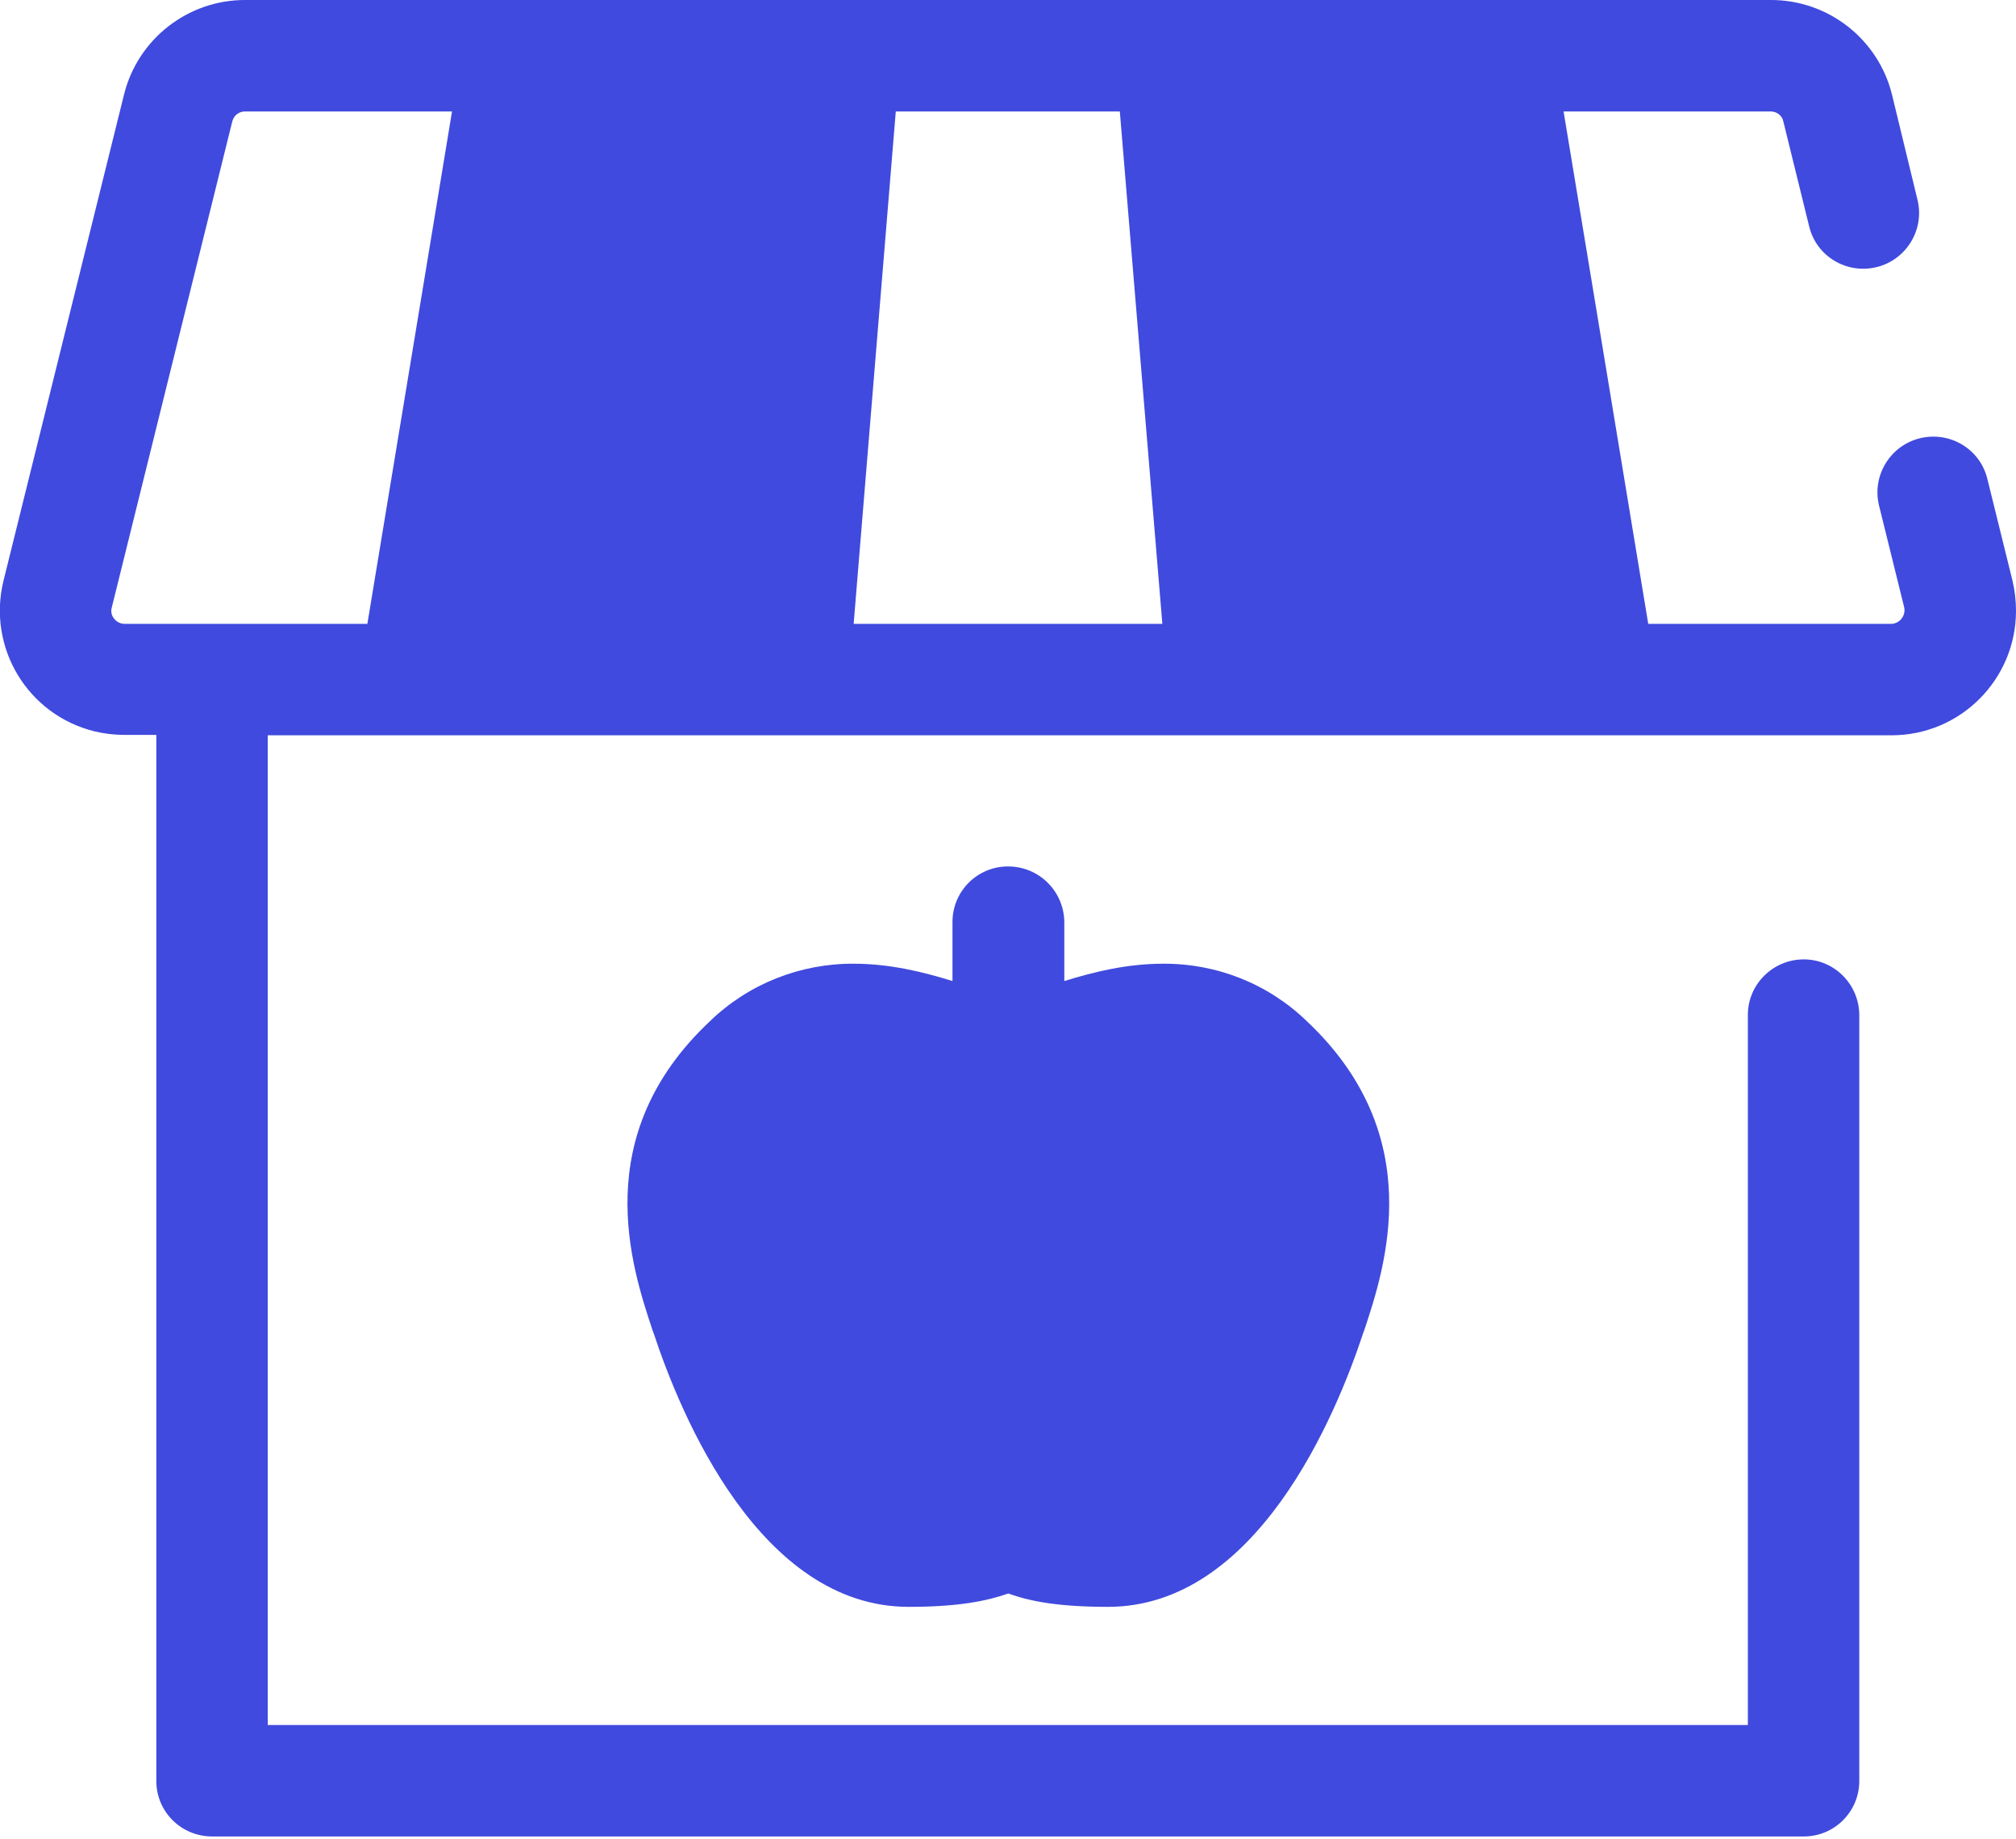
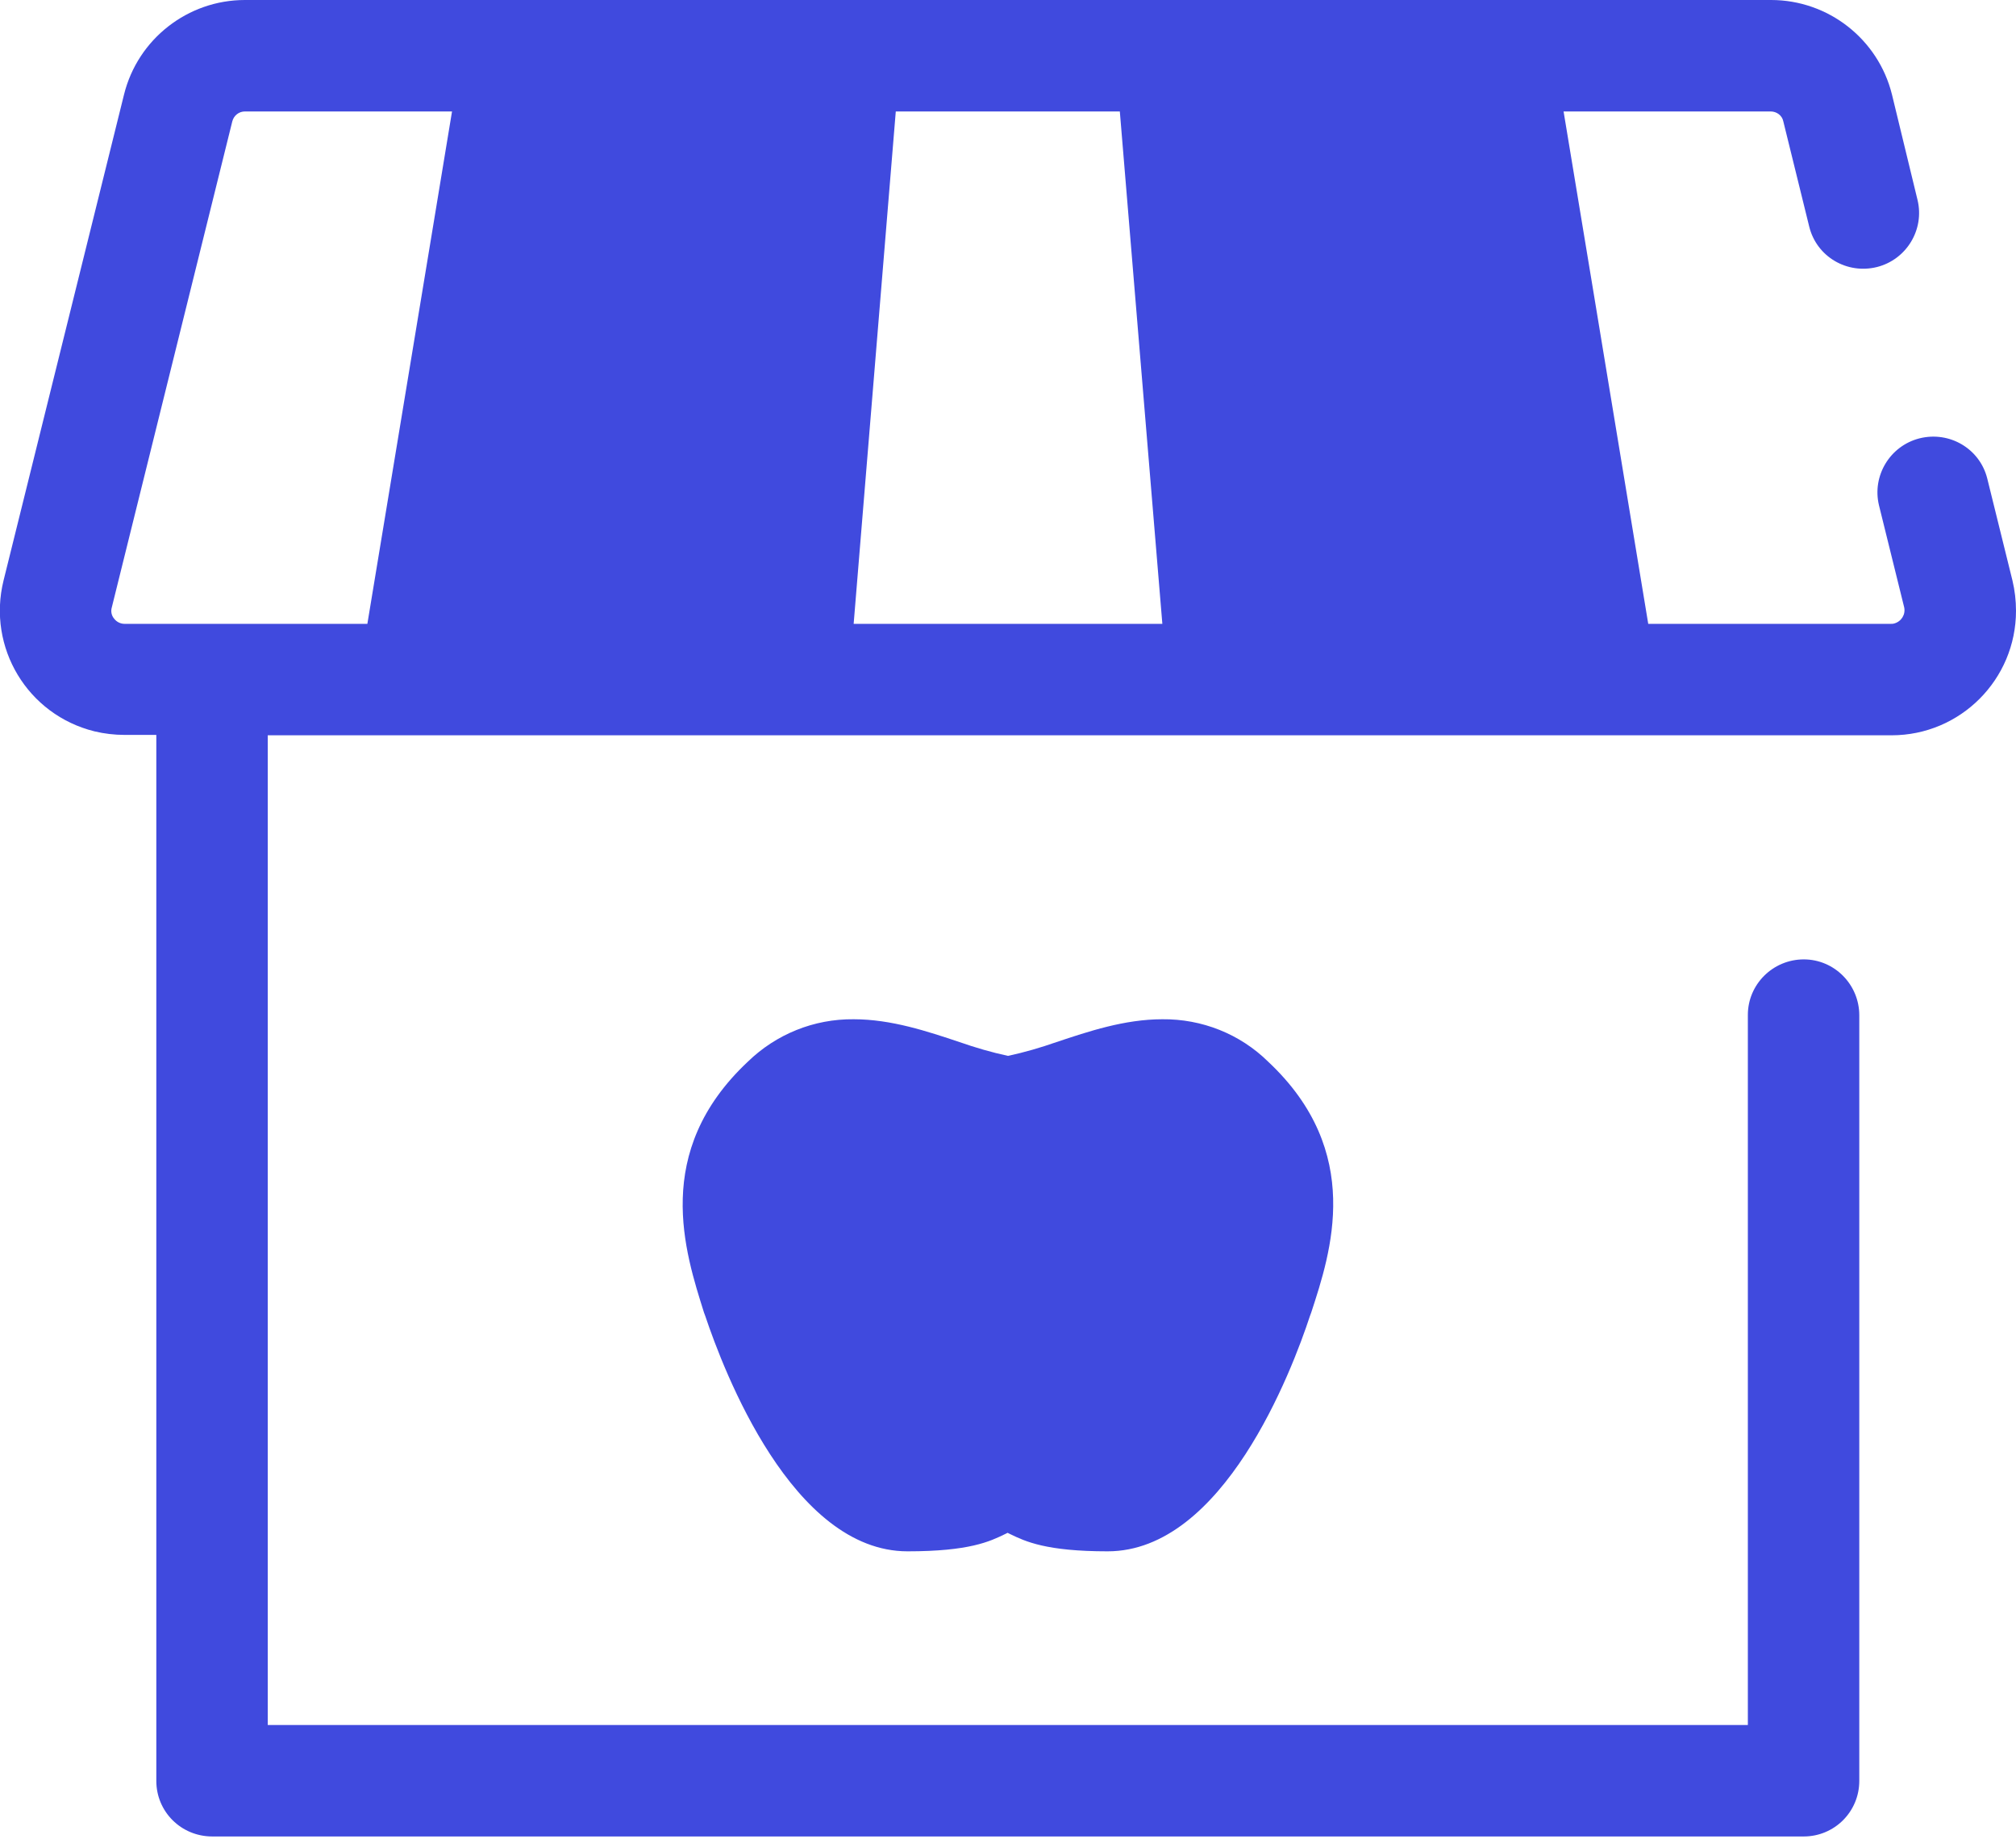
<svg xmlns="http://www.w3.org/2000/svg" version="1.2" viewBox="0 0 512 467" width="512" height="467">
  <title>shop-2-svg</title>
  <style>
		.s0 { fill: #404ade } 
	</style>
  <path id="Layer" class="s0" d="m201.4 172.5h-96l26.1-158.4h83zm205.2 0h-96l-13.1-158.4h83zm-216.7 97.1c7.2-7 16.8-10.9 26.9-10.8 9.6 0 18.8 3.1 26.9 5.8 4 1.4 8.1 2.6 12.3 3.5 4.2-0.9 8.3-2.1 12.3-3.5 8.1-2.7 17.3-5.8 26.9-5.8 10-0.1 19.7 3.7 26.9 10.8 24.4 22.9 15.9 48.4 10.9 63.7l-0.3 0.8c-4.6 14-22 59.8-51.4 59.8-15.6 0-20.9-2.5-24.8-4.4l-0.6-0.3-0.6 0.3c-3.9 1.9-9.1 4.4-24.8 4.4-29.3 0-46.7-45.8-51.4-59.8l-0.3-0.8c-4.8-15.3-13.3-40.8 11.1-63.7z" />
  <path id="Layer" fill-rule="evenodd" class="s0" d="m512 155.1c0 17.4-14.1 31.6-31.6 31.6h-412.4v251.3h375.9v-180.3c0-7.8 6.4-14.1 14.2-14.1 7.8 0 14.1 6.4 14.1 14.2v194.4c0 7.8-6.3 14.1-14.1 14.1h-404.2c-7.9 0-14.2-6.3-14.2-14.1v-265.6h-8.1c-2.5 0-5.1-0.3-7.6-0.9-17-4.2-27.3-21.3-23.1-38.3l30.6-123.4c3.5-14.1 16.2-24 30.7-24h387.6c14.5 0 27.2 9.9 30.7 24l6.5 26.8c1.8 7.5-2.8 15.1-10.3 17-7.6 1.9-15.3-2.6-17.2-10.2l-6.6-26.8c-0.3-1.5-1.7-2.5-3.2-2.5h-52.6l7.3 44.1 14.2 86h61.7c0.3 0 0.5 0 0.8-0.1 1.8-0.5 2.9-2.3 2.5-4.1l-6.4-25.9c-1.8-7.5 2.8-15.1 10.3-17 7.6-1.9 15.3 2.6 17.2 10.2l6.4 25.9c0.6 2.5 0.9 5.1 0.9 7.7zm-295.2 3.3h78.4l-10.8-130.1h-56.9zm-185.2 0h61.7l16.2-98 5.3-32.1h-52.6c-1.5 0-2.8 1-3.2 2.5l-30.6 123.4c-0.3 1-0.1 2.1 0.6 2.9 0.6 0.8 1.6 1.3 2.6 1.3zm90.4 0h66.4l10.7-130.1h-55.6l-16.2 98zm267.9 0l-5.3-32.1-16.2-98h-55.6l2.4 28.7 8.4 101.4z" />
-   <path id="Layer" fill-rule="evenodd" class="s0" d="m270.3 234.1v15c7.4-2.3 15.9-4.4 25-4.4 13.7-0.1 26.8 5.1 36.6 14.6 30.9 29.1 19.9 62.4 14.6 78.4l-0.3 0.8c-6.9 20.9-27 69.5-64.8 69.5-12.5 0-19.9-1.4-25.3-3.4-5.4 1.9-12.7 3.4-25.3 3.4-37.8 0-57.9-48.6-64.8-69.5l-0.3-0.8c-5.3-16-16.4-49.3 14.6-78.4 9.8-9.5 23-14.7 36.6-14.6 9.1 0 17.6 2.1 25 4.4v-15c0-7.8 6.3-14.1 14.1-14.1 7.9 0 14.2 6.3 14.3 14.1zm2.3 44c-4.6 1.7-9.4 3-14.2 4-1.7 0.3-3.3 0.3-5 0-4.8-1-9.6-2.3-14.2-4-7.5-2.4-15.2-5-22.5-5-6.4-0.2-12.7 2.3-17.2 6.9-16.4 15.5-12.9 31.3-7.1 48.9l0.3 0.8c8.2 24.9 23.1 50 37.9 50 12.4 0 15.8-1.7 18.6-3l0.6-0.3c3.9-1.8 8.3-1.8 12.2 0l0.7 0.3c2.8 1.3 6.2 3 18.6 3 14.7 0 29.7-25.2 37.9-50.1l0.3-0.8c5.9-17.6 9.4-33.4-7.1-48.9-4.5-4.5-10.8-7-17.2-6.9-7.3 0-15 2.5-22.6 5.1z" />
</svg>